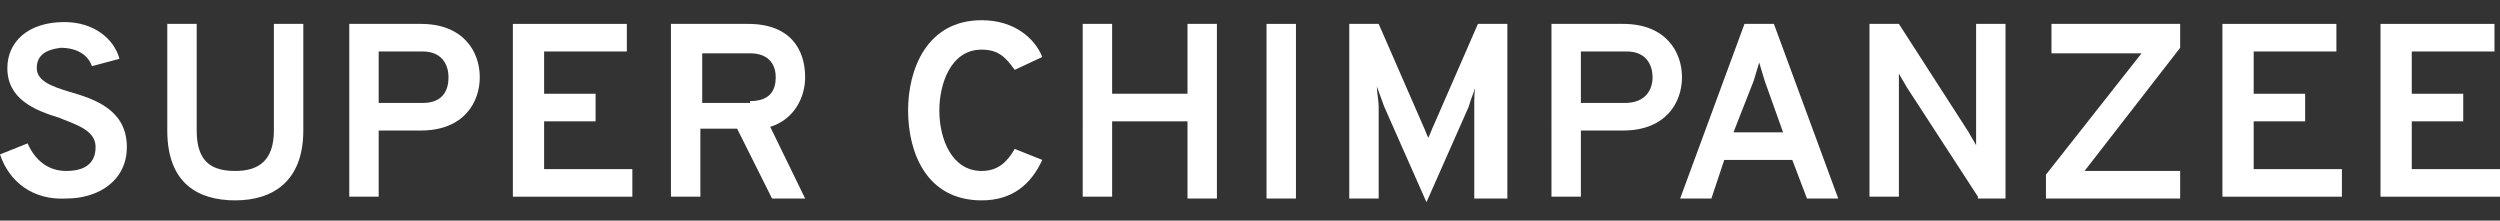
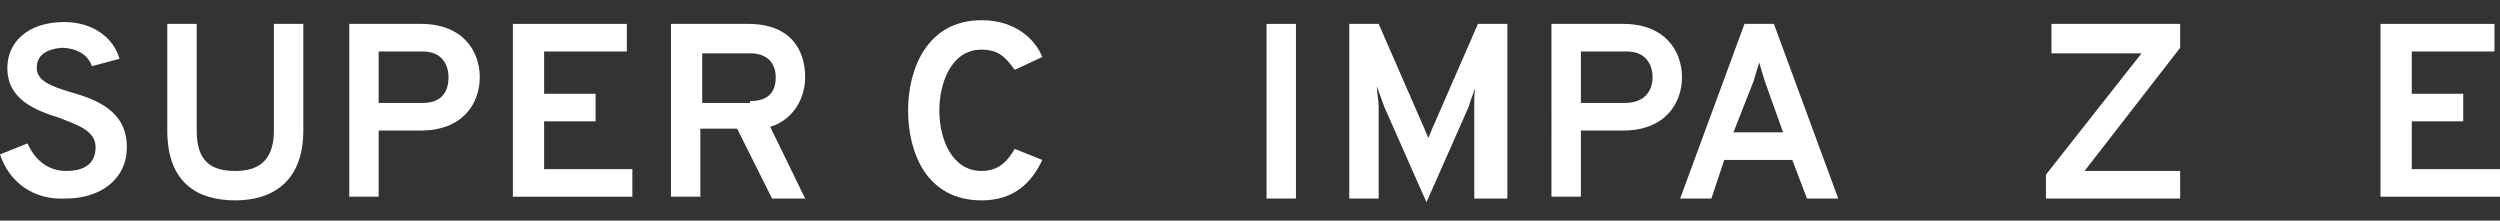
<svg xmlns="http://www.w3.org/2000/svg" version="1.1" id="レイヤー_1" x="0px" y="0px" width="136px" height="12px" viewBox="0 0 136 12" style="enable-background:new 0 0 136 12;" xml:space="preserve">
  <rect x="0" y="0" width="136" height="12" fill="#333333" stroke="none" />
  <style type="text/css">
	.st0{fill:none;}
	.st1{fill:#FFFFFF;}
</style>
  <rect class="st0" width="136" height="12" />
  <g id="_x3C_グループ_x3E__super">
    <path class="st1" d="M0,8.4l1.5-0.6c0.4,0.9,1.1,1.5,2.1,1.5c1,0,1.6-0.4,1.6-1.3c0-0.9-1-1.2-2-1.6C1.9,6,0.4,5.4,0.4,3.7   c0-1.4,1.1-2.5,3.1-2.5c1.6,0,2.7,0.9,3,2L5,3.6c-0.2-0.6-0.8-1-1.7-1C2.5,2.7,2,3,2,3.7c0,0.7,0.8,1,1.8,1.3C5.2,5.4,6.9,6,6.9,8   c0,1.8-1.5,2.8-3.3,2.8C1.8,10.9,0.5,9.9,0,8.4z" />
    <path class="st1" d="M9.1,7.1V1.3h1.6v5.8c0,1.7,0.8,2.2,2.1,2.2c1.2,0,2.1-0.5,2.1-2.2V1.3h1.6v5.8c0,2.8-1.7,3.8-3.7,3.8   C10.8,10.9,9.1,10,9.1,7.1z" />
    <path class="st1" d="M19,1.3h3.9c2.3,0,3.2,1.5,3.2,2.9c0,1.4-0.9,2.9-3.2,2.9h-2.3v3.6H19V1.3z M24.4,4.2c0-0.6-0.3-1.4-1.4-1.4   h-2.4v2.8H23C24.1,5.6,24.4,4.9,24.4,4.2z" />
    <path class="st1" d="M27.9,1.3h6.2v1.5h-4.5v2.3h2.8v1.5h-2.8v2.6h4.8v1.5h-6.5V1.3z" />
    <path class="st1" d="M36.5,1.3h4.2c2.3,0,3.1,1.4,3.1,2.9c0,1.1-0.6,2.3-1.9,2.7l1.9,3.9H42L40.1,7h-2v3.7h-1.6V1.3z M40.8,5.5   c1.1,0,1.4-0.6,1.4-1.3c0-0.6-0.3-1.3-1.4-1.3h-2.6v2.7H40.8z" />
    <path class="st1" d="M49.4,6c0-2.2,1-4.9,4-4.9c1.8,0,2.9,1,3.3,2l-1.5,0.7c-0.5-0.7-0.9-1.1-1.8-1.1c-1.7,0-2.3,1.9-2.3,3.3   c0,1.6,0.7,3.3,2.3,3.3c0.9,0,1.4-0.5,1.8-1.2l1.5,0.6c-0.6,1.3-1.6,2.2-3.3,2.2C50.4,10.9,49.4,8.3,49.4,6z" />
-     <path class="st1" d="M64.6,6.6h-4.1v4.1h-1.6V1.3h1.6v3.8h4.1V1.3h1.6v9.5h-1.6V6.6z" />
    <path class="st1" d="M68.9,1.3h1.6v9.5h-1.6V1.3z" />
    <path class="st1" d="M80.2,10.7v-5c0-0.3,0-0.9,0.1-1.1c-0.1,0.4-0.3,0.8-0.4,1.2l-2.3,5.2l-2.3-5.2c-0.1-0.3-0.3-0.8-0.4-1.1   c0,0.3,0.1,0.8,0.1,1.1v5h-1.6V1.3h1.6l2.4,5.5c0.1,0.2,0.2,0.5,0.3,0.7c0.1-0.2,0.2-0.5,0.3-0.7l2.4-5.5h1.6v9.5H80.2z" />
    <path class="st1" d="M84.4,1.3h3.9c2.3,0,3.2,1.5,3.2,2.9c0,1.4-0.9,2.9-3.2,2.9H86v3.6h-1.6V1.3z M89.9,4.2c0-0.6-0.3-1.4-1.4-1.4   H86v2.8h2.4C89.5,5.6,89.9,4.9,89.9,4.2z" />
    <path class="st1" d="M97.5,8.7h-3.7l-0.7,2.1h-1.7l3.5-9.5h1.6l3.5,9.5h-1.7L97.5,8.7z M96,4.4c-0.1-0.3-0.2-0.7-0.3-1   c-0.1,0.3-0.2,0.7-0.3,1l-1.1,2.8H97L96,4.4z" />
-     <path class="st1" d="M107.6,10.7l-3.9-6c-0.1-0.2-0.3-0.5-0.4-0.7c0,0.2,0,0.5,0,0.7v6h-1.6V1.3h1.6l3.8,5.9   c0.1,0.2,0.3,0.5,0.4,0.7c0-0.2,0-0.5,0-0.7V1.3h1.6v9.5H107.6z" />
    <path class="st1" d="M111.3,9.5l5.2-6.6h-4.9V1.3h7v1.3l-5.2,6.7h5.2v1.5h-7.3V9.5z" />
-     <path class="st1" d="M120.9,1.3h6.2v1.5h-4.5v2.3h2.8v1.5h-2.8v2.6h4.8v1.5h-6.5V1.3z" />
    <path class="st1" d="M129.5,1.3h6.2v1.5h-4.5v2.3h2.8v1.5h-2.8v2.6h4.8v1.5h-6.5V1.3z" />
  </g>
</svg>